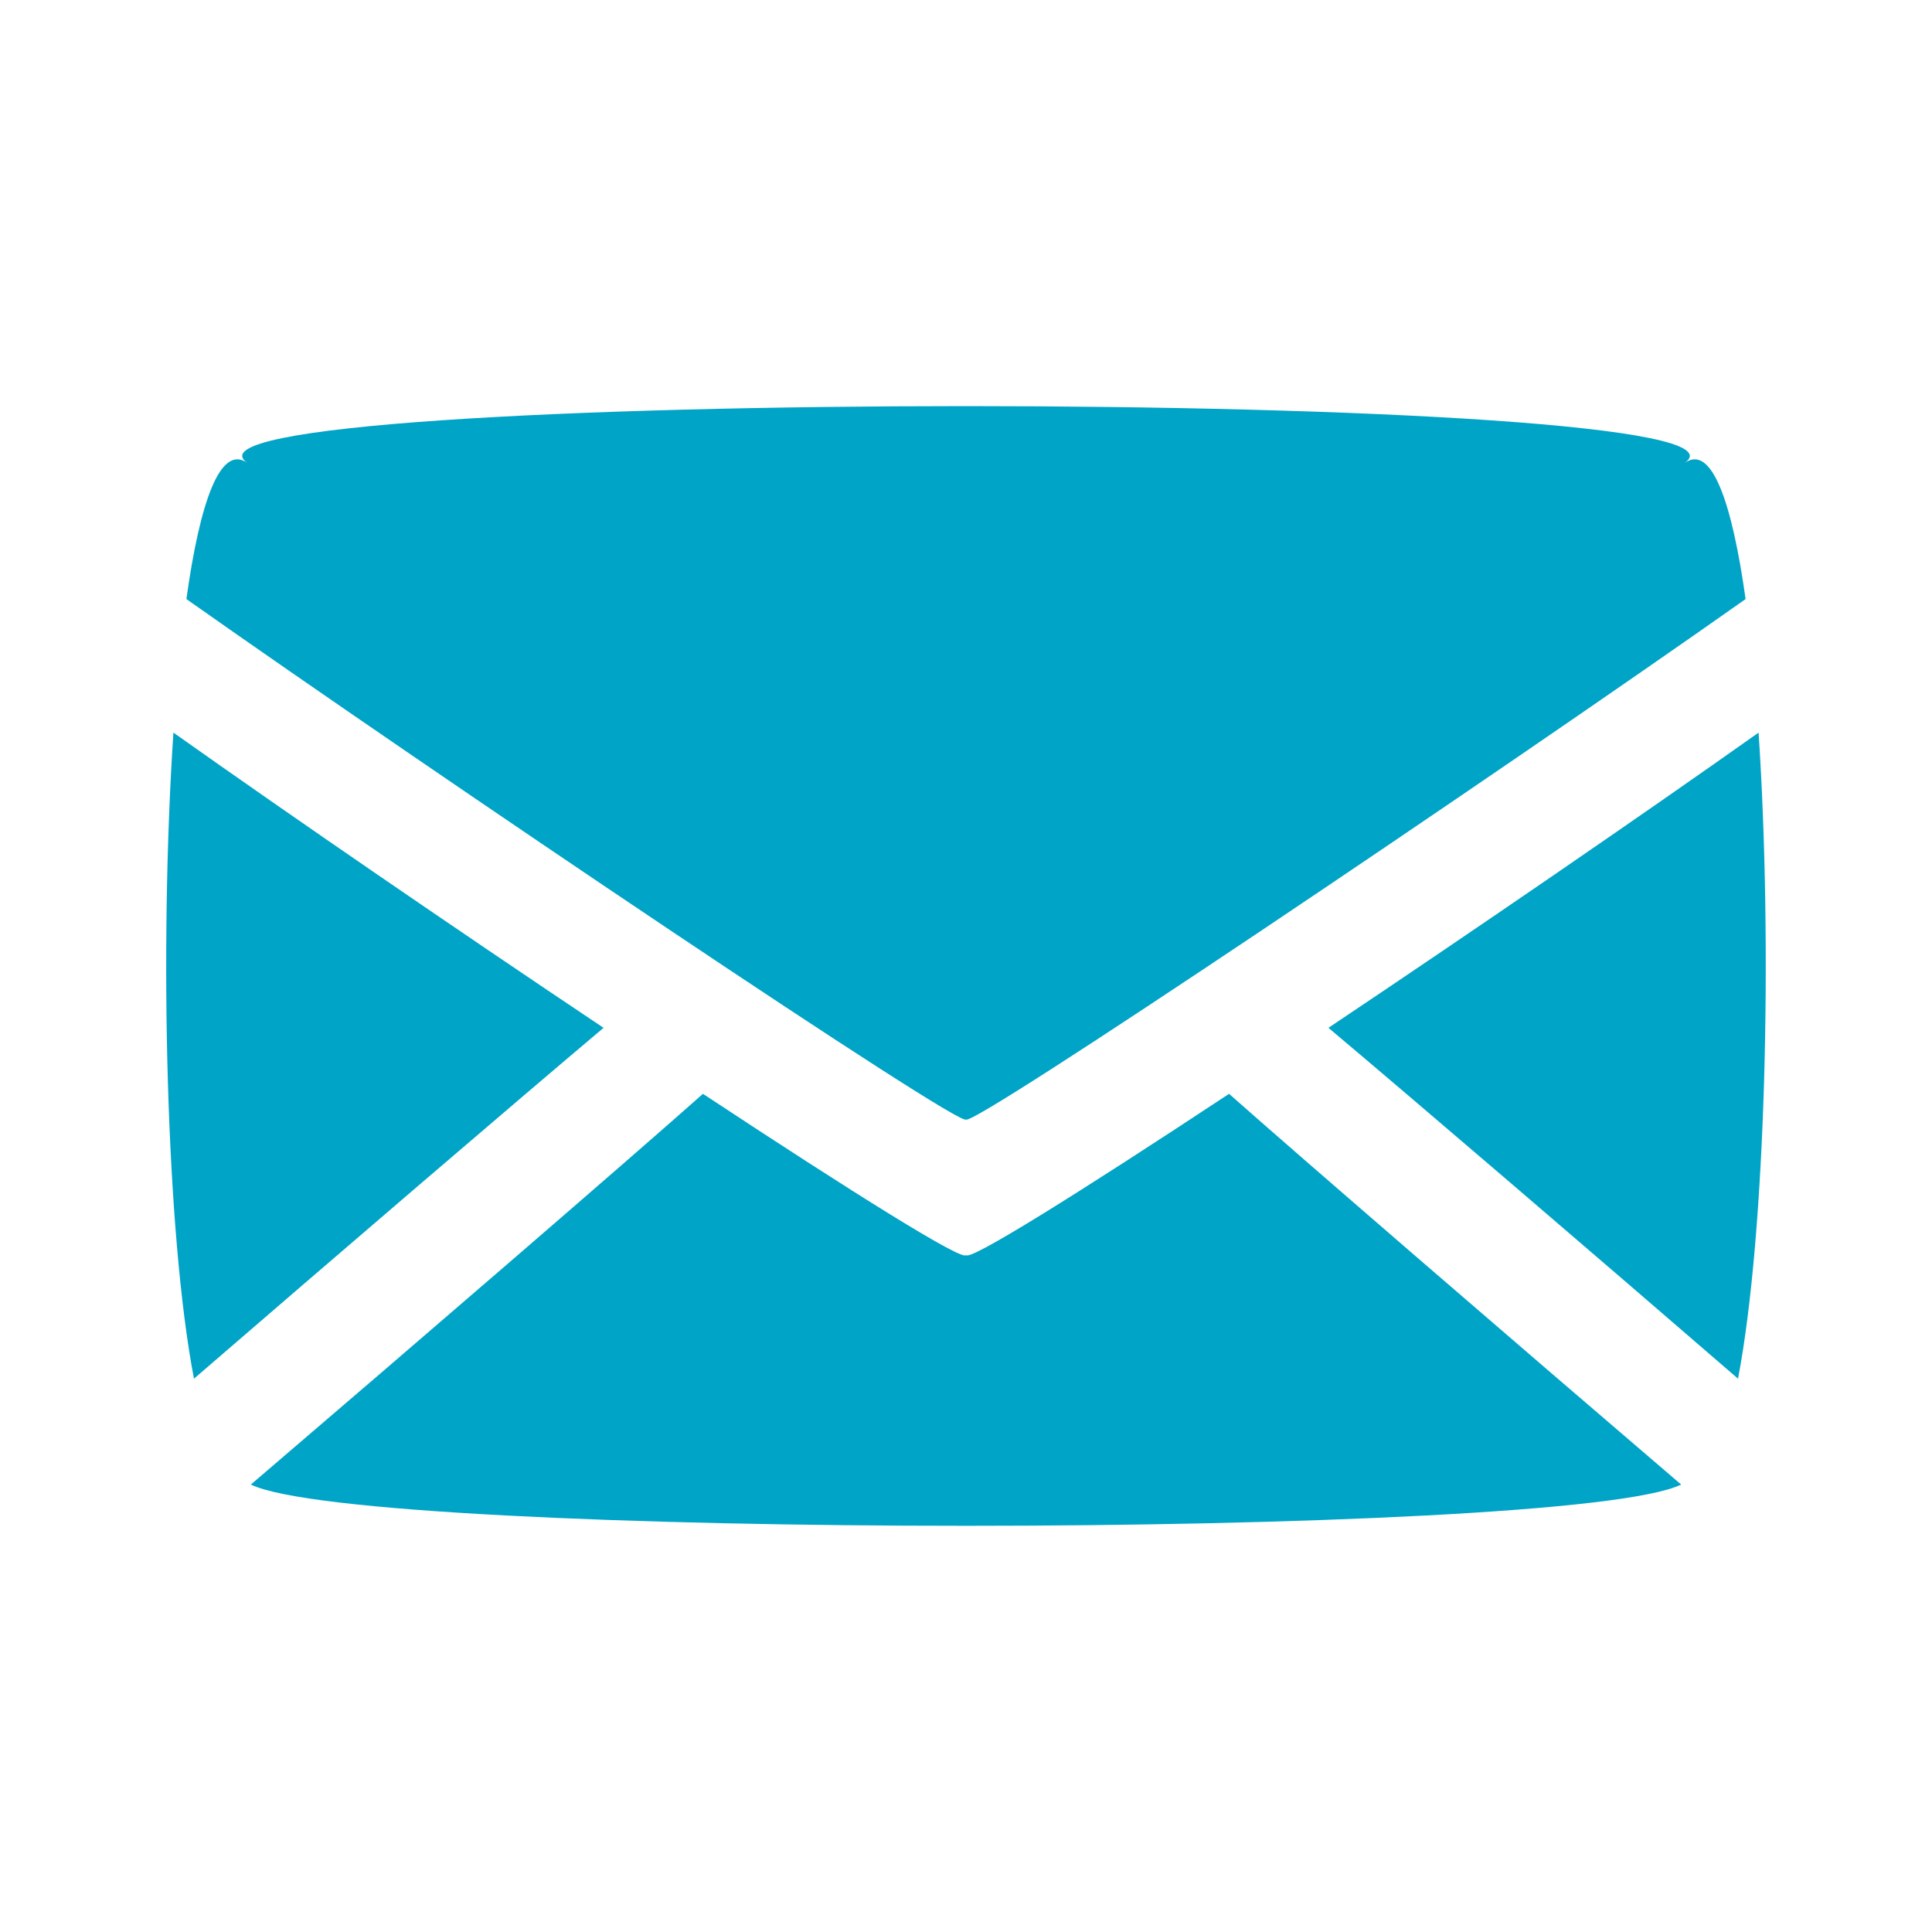
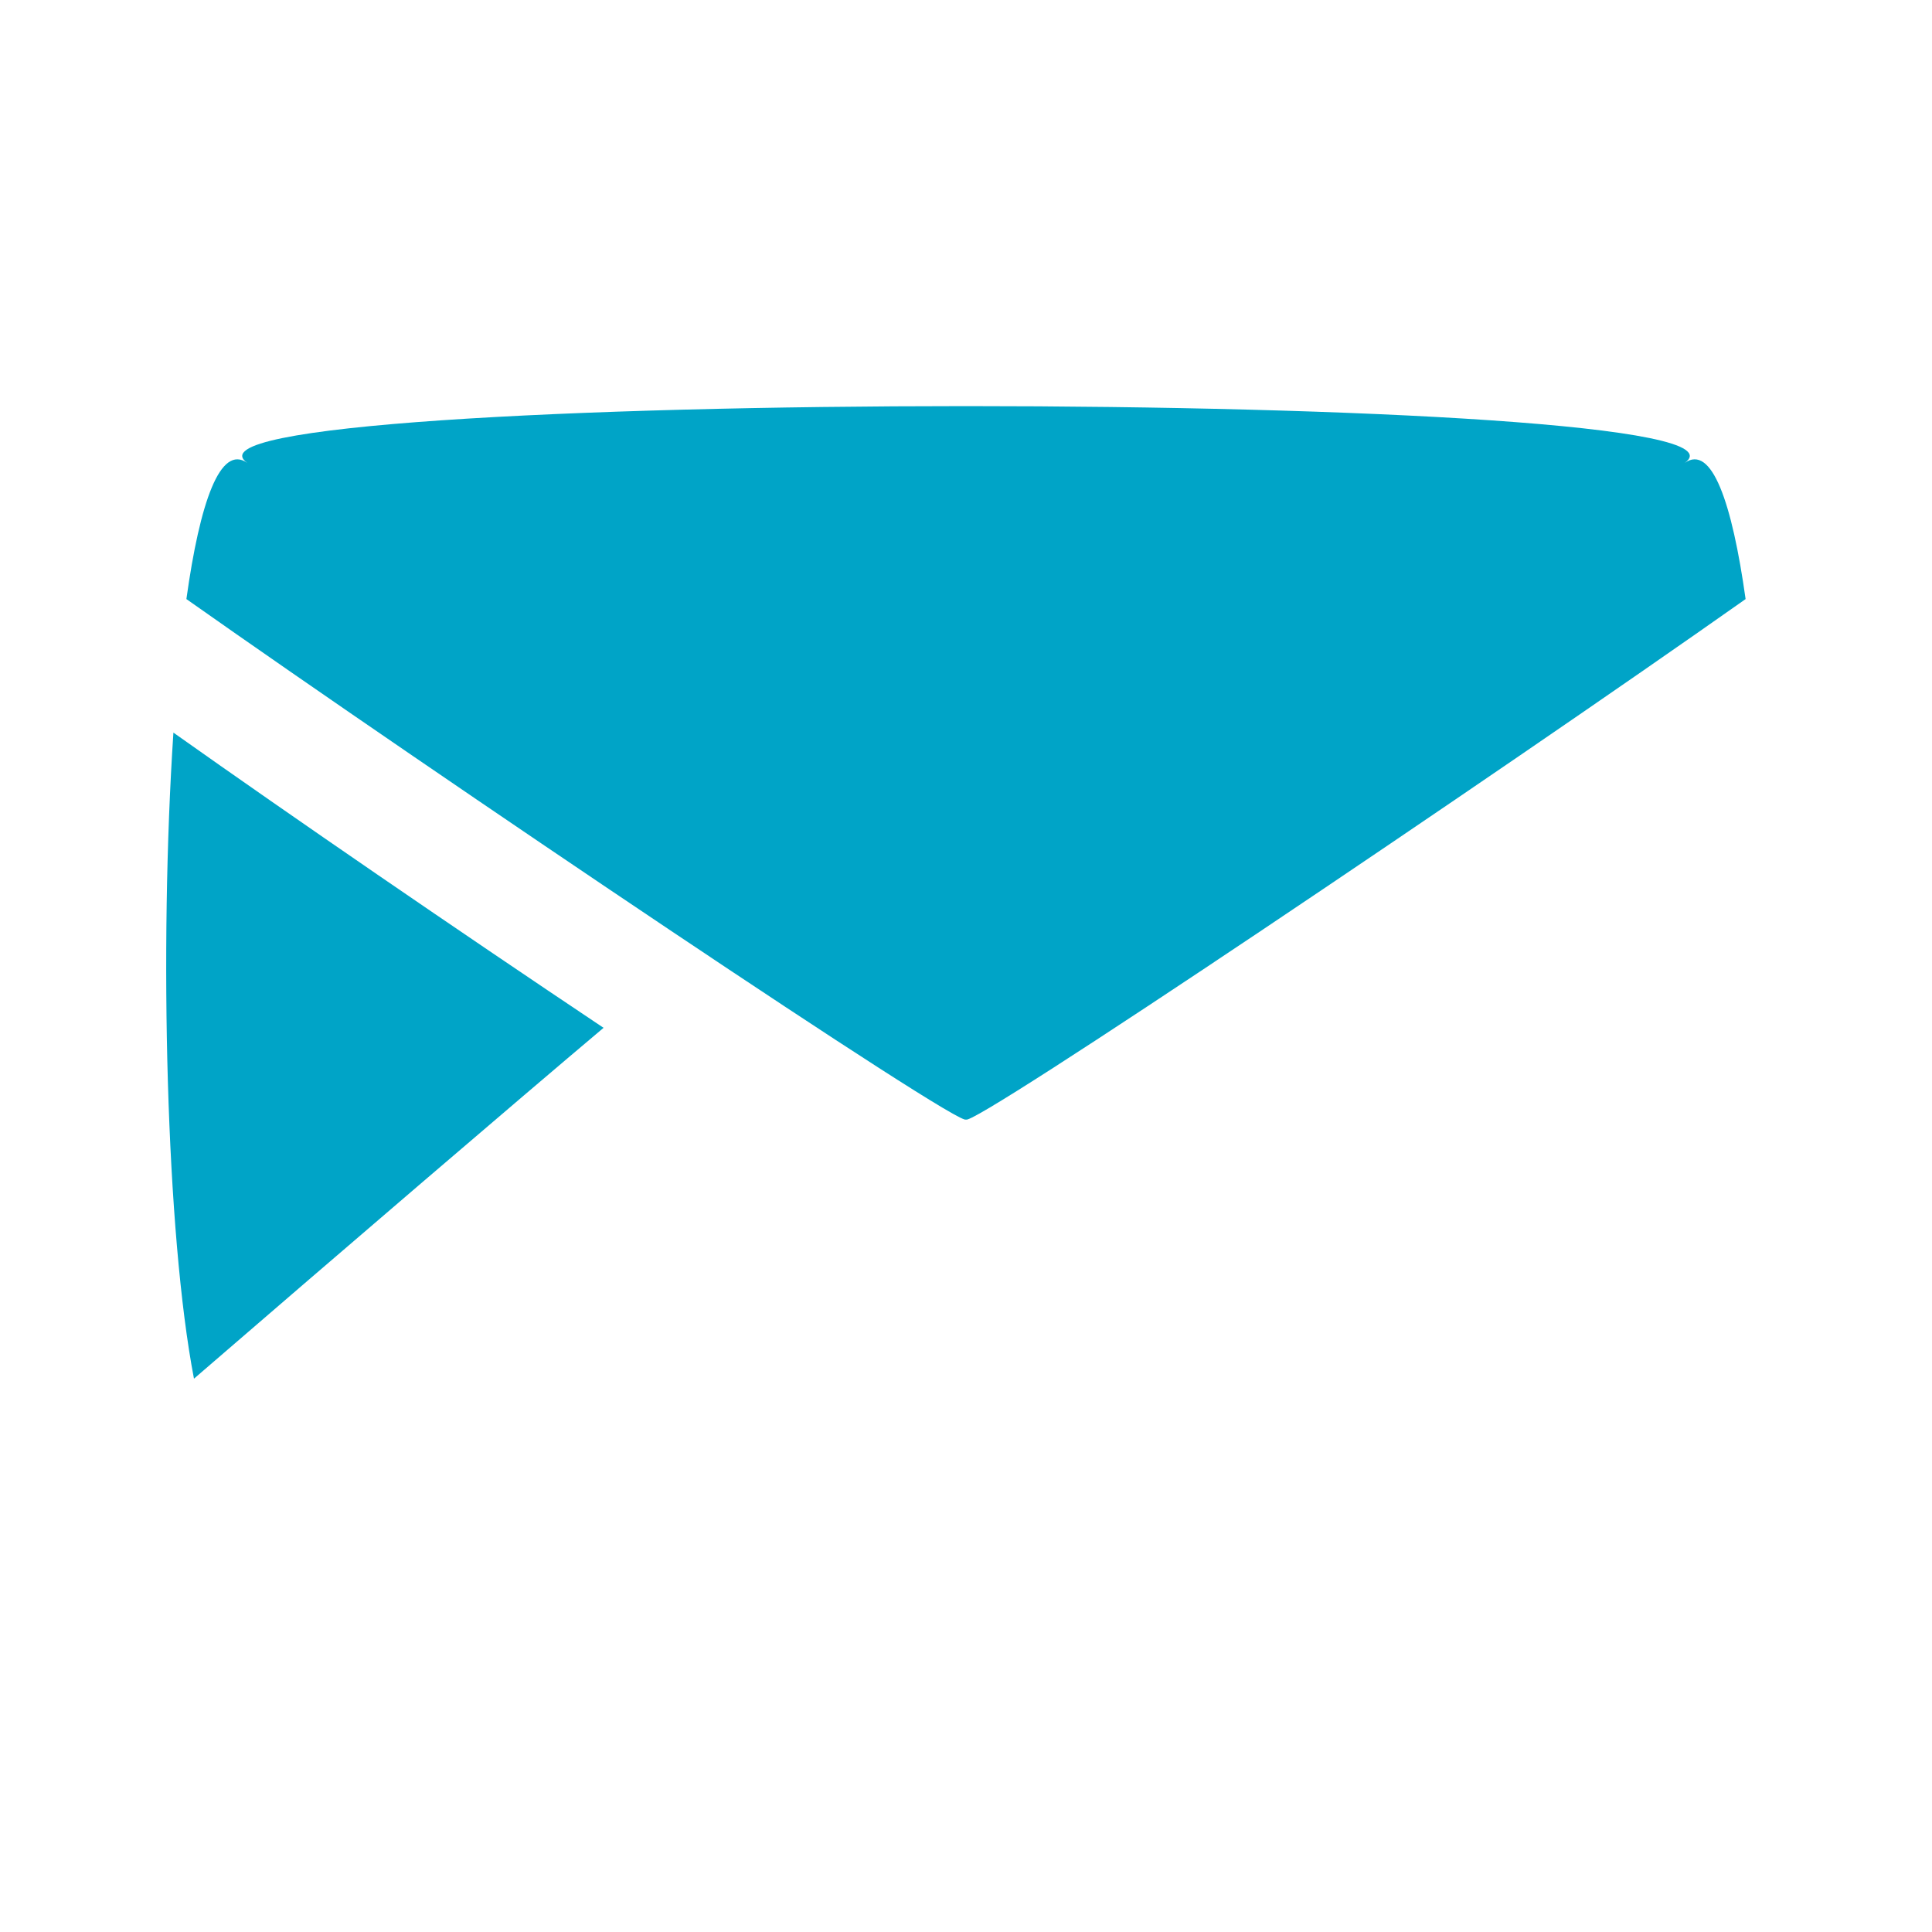
<svg xmlns="http://www.w3.org/2000/svg" id="Design" viewBox="0 0 125 125">
  <path d="M62.5,72.42c0,.83,34.42-22.36,50.44-33.66-.88-6.27-2.19-10.04-3.94-8.81,7-4.9-100-4.9-93,0-1.75-1.23-3.07,2.55-3.94,8.81,16.02,11.3,50.44,34.49,50.44,33.66Z" style="fill:#00a4c7;" />
-   <path d="M113.78,47.4c-7.74,5.48-18.3,12.72-27.83,19.1,5.55,4.67,17.12,14.59,26.5,22.7,1.8-9.43,2.25-27.92,1.33-41.8Z" style="fill:#00a4c7;" />
-   <path d="M79.52,70.77c-9.66,6.38-17.02,10.99-17.02,10.41,0,.58-7.35-4.03-17.02-10.41-4.63,4.12-18.61,16.18-29.25,25.28,7.29,3.56,85.25,3.56,92.54,0-10.64-9.11-24.62-21.17-29.25-25.28Z" style="fill:#00a4c7;" />
  <path d="M11.22,47.4c-.92,13.88-.48,32.37,1.33,41.8,9.39-8.11,20.96-18.03,26.5-22.7-9.53-6.37-20.08-13.61-27.83-19.1Z" style="fill:#00a4c7;" />
</svg>